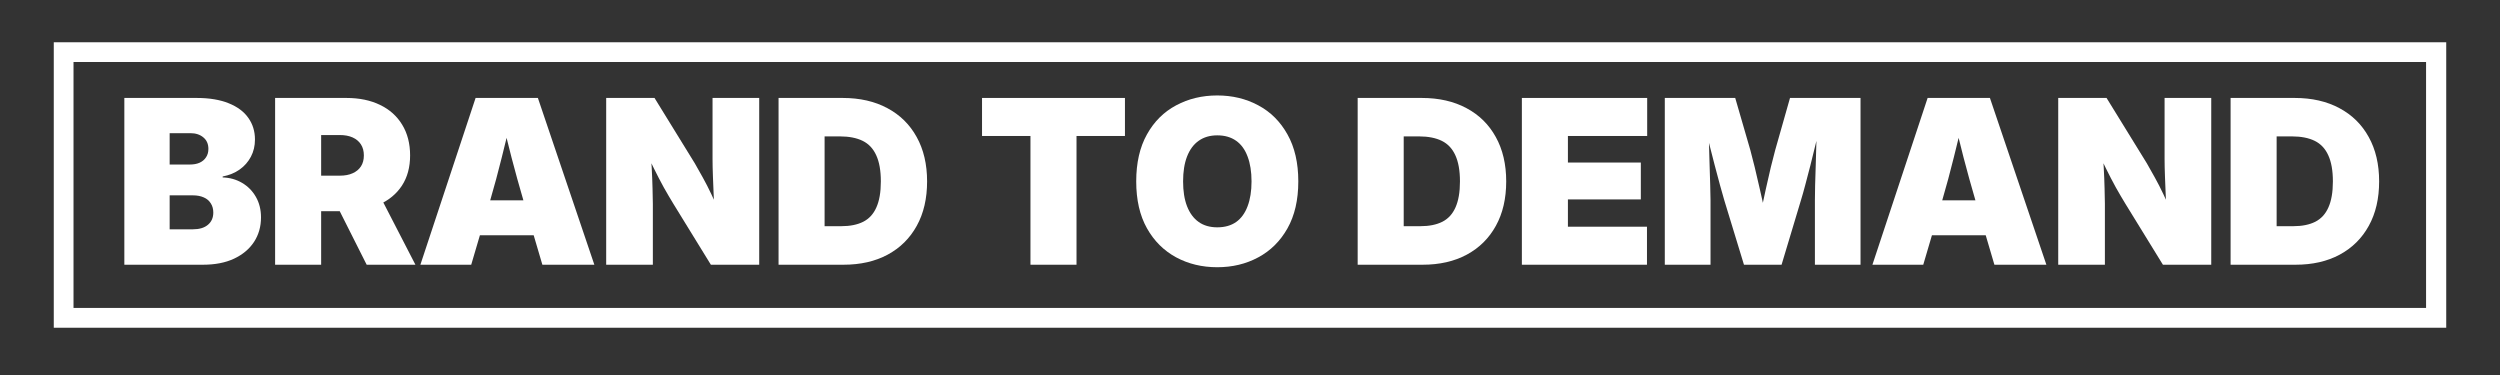
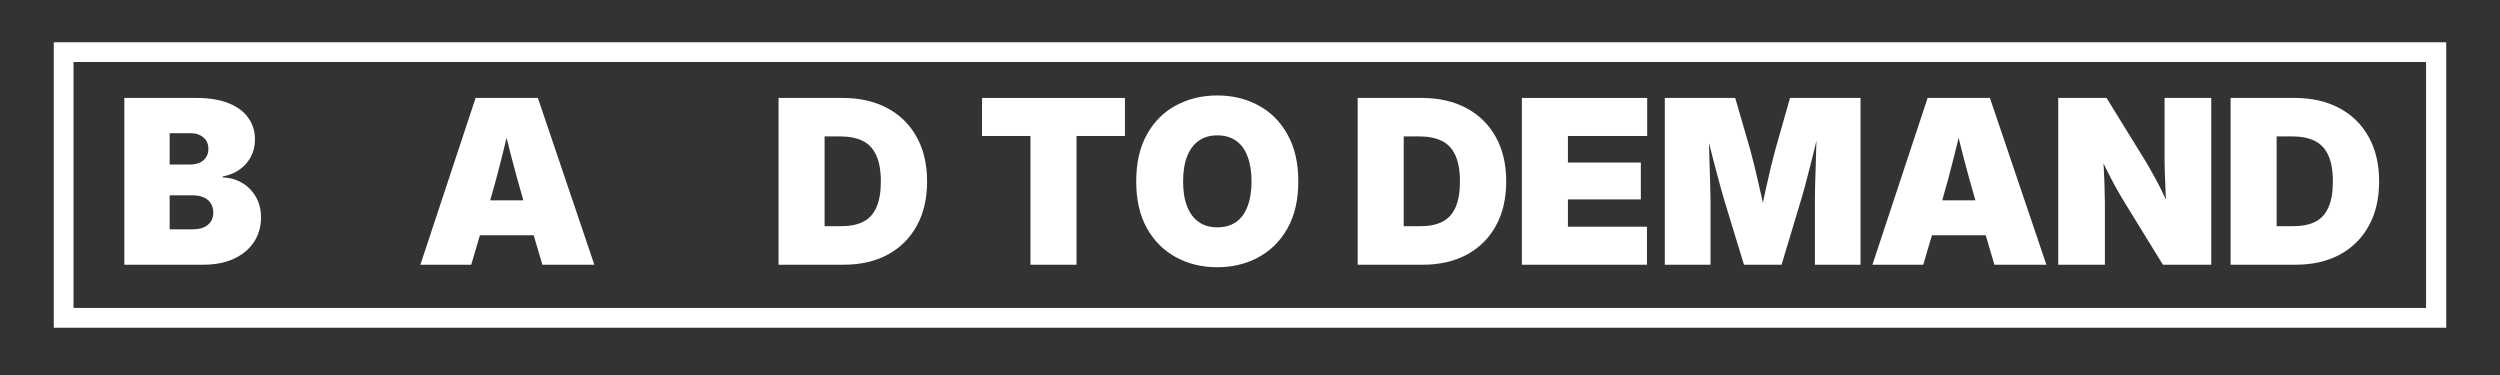
<svg xmlns="http://www.w3.org/2000/svg" width="500" zoomAndPan="magnify" viewBox="0 0 375 56.25" height="75" preserveAspectRatio="xMidYMid meet" version="1.0">
  <rect x="0" y="0" width="375" height="56.25" fill="#333333" stroke="none" />
  <defs>
    <g />
    <clipPath id="b818abb0c8">
      <path d="M 8.066 6.344 L 366.934 6.344 L 366.934 49.156 L 8.066 49.156 Z M 8.066 6.344 " clip-rule="nonzero" />
    </clipPath>
  </defs>
  <g clip-path="url(#b818abb0c8)">
    <path stroke-linecap="butt" transform="matrix(0.74, 0, 0, 0.74, 8.067, 6.343)" fill="none" stroke-linejoin="miter" d="M -0 0.001 L 484.869 0.001 L 484.869 57.845 L -0 57.845 Z M -0 0.001 " stroke="#ffffff" stroke-width="8" stroke-opacity="1" stroke-miterlimit="4" />
  </g>
  <g fill="#ffffff" fill-opacity="1">
    <g transform="translate(17.198, 39.709)">
      <g>
        <path d="M 1.453 0 L 1.453 -25.016 L 12.312 -25.016 C 14.207 -25.016 15.805 -24.75 17.109 -24.219 C 18.41 -23.695 19.391 -22.969 20.047 -22.031 C 20.711 -21.102 21.047 -20.02 21.047 -18.781 C 21.047 -17.832 20.844 -16.973 20.438 -16.203 C 20.031 -15.43 19.469 -14.789 18.75 -14.281 C 18.031 -13.77 17.18 -13.422 16.203 -13.234 L 16.203 -13.094 C 17.273 -13.062 18.242 -12.789 19.109 -12.281 C 19.984 -11.77 20.676 -11.066 21.188 -10.172 C 21.695 -9.285 21.953 -8.258 21.953 -7.094 C 21.953 -5.719 21.602 -4.492 20.906 -3.422 C 20.207 -2.359 19.207 -1.52 17.906 -0.906 C 16.613 -0.301 15.062 0 13.25 0 Z M 8.25 -5.312 L 11.719 -5.312 C 12.695 -5.312 13.453 -5.535 13.984 -5.984 C 14.523 -6.43 14.797 -7.047 14.797 -7.828 C 14.797 -8.359 14.672 -8.816 14.422 -9.203 C 14.18 -9.598 13.832 -9.895 13.375 -10.094 C 12.914 -10.301 12.375 -10.406 11.75 -10.406 L 8.25 -10.406 Z M 8.25 -15.031 L 11.297 -15.031 C 11.848 -15.031 12.328 -15.117 12.734 -15.297 C 13.148 -15.484 13.473 -15.754 13.703 -16.109 C 13.941 -16.461 14.062 -16.883 14.062 -17.375 C 14.062 -18.102 13.812 -18.676 13.312 -19.094 C 12.812 -19.52 12.16 -19.734 11.359 -19.734 L 8.25 -19.734 Z M 8.25 -15.031 " />
      </g>
    </g>
  </g>
  <g fill="#ffffff" fill-opacity="1">
    <g transform="translate(39.813, 39.709)">
      <g>
-         <path d="M 1.453 0 L 1.453 -25.016 L 12.156 -25.016 C 14.094 -25.016 15.773 -24.664 17.203 -23.969 C 18.629 -23.281 19.734 -22.289 20.516 -21 C 21.305 -19.707 21.703 -18.172 21.703 -16.391 C 21.703 -14.629 21.297 -13.125 20.484 -11.875 C 19.672 -10.633 18.523 -9.68 17.047 -9.016 C 15.578 -8.359 13.848 -8.031 11.859 -8.031 L 5.672 -8.031 L 5.672 -13.359 L 11.156 -13.359 C 11.906 -13.359 12.547 -13.477 13.078 -13.719 C 13.617 -13.957 14.035 -14.301 14.328 -14.75 C 14.617 -15.195 14.766 -15.742 14.766 -16.391 C 14.766 -17.047 14.617 -17.598 14.328 -18.047 C 14.035 -18.504 13.617 -18.852 13.078 -19.094 C 12.547 -19.332 11.906 -19.453 11.156 -19.453 L 8.359 -19.453 L 8.359 0 Z M 15.188 0 L 9.438 -11.422 L 16.609 -11.422 L 22.5 0 Z M 15.188 0 " />
-       </g>
+         </g>
    </g>
  </g>
  <g fill="#ffffff" fill-opacity="1">
    <g transform="translate(62.73, 39.709)">
      <g>
        <path d="M 0.328 0 L 8.609 -25.016 L 17.953 -25.016 L 26.422 0 L 18.625 0 L 15.766 -9.703 C 15.148 -11.805 14.562 -13.93 14 -16.078 C 13.445 -18.234 12.91 -20.426 12.391 -22.656 L 14.125 -22.656 C 13.602 -20.426 13.07 -18.234 12.531 -16.078 C 12 -13.93 11.426 -11.805 10.812 -9.703 L 7.953 0 Z M 6.5 -4.422 L 6.5 -9.656 L 20.266 -9.656 L 20.266 -4.422 Z M 6.5 -4.422 " />
      </g>
    </g>
  </g>
  <g fill="#ffffff" fill-opacity="1">
    <g transform="translate(89.475, 39.709)">
      <g>
-         <path d="M 1.453 0 L 1.453 -25.016 L 8.703 -25.016 L 14.75 -15.203 C 15.113 -14.586 15.508 -13.883 15.938 -13.094 C 16.375 -12.312 16.812 -11.457 17.25 -10.531 C 17.688 -9.613 18.109 -8.645 18.516 -7.625 L 17.781 -6.547 C 17.727 -7.453 17.672 -8.488 17.609 -9.656 C 17.555 -10.832 17.508 -11.977 17.469 -13.094 C 17.426 -14.219 17.406 -15.141 17.406 -15.859 L 17.406 -25.016 L 24.406 -25.016 L 24.406 0 L 17.156 0 L 11.531 -9.141 C 11.062 -9.91 10.582 -10.727 10.094 -11.594 C 9.613 -12.469 9.117 -13.422 8.609 -14.453 C 8.098 -15.492 7.555 -16.609 6.984 -17.797 L 8.062 -18.031 C 8.145 -16.852 8.219 -15.691 8.281 -14.547 C 8.344 -13.398 8.383 -12.359 8.406 -11.422 C 8.438 -10.484 8.453 -9.723 8.453 -9.141 L 8.453 0 Z M 1.453 0 " />
-       </g>
+         </g>
    </g>
  </g>
  <g fill="#ffffff" fill-opacity="1">
    <g transform="translate(115.33, 39.709)">
      <g>
        <path d="M 11.188 0 L 4.328 0 L 4.328 -5.781 L 10.859 -5.781 C 12.172 -5.781 13.266 -6 14.141 -6.438 C 15.023 -6.883 15.688 -7.602 16.125 -8.594 C 16.57 -9.582 16.797 -10.883 16.797 -12.5 C 16.797 -14.113 16.566 -15.414 16.109 -16.406 C 15.66 -17.406 14.984 -18.129 14.078 -18.578 C 13.172 -19.023 12.031 -19.25 10.656 -19.25 L 4.234 -19.25 L 4.234 -25.016 L 11.078 -25.016 C 13.648 -25.016 15.883 -24.504 17.781 -23.484 C 19.676 -22.473 21.141 -21.031 22.172 -19.156 C 23.211 -17.289 23.734 -15.07 23.734 -12.5 C 23.734 -9.926 23.219 -7.707 22.188 -5.844 C 21.164 -3.977 19.711 -2.535 17.828 -1.516 C 15.953 -0.504 13.738 0 11.188 0 Z M 8.359 -25.016 L 8.359 0 L 1.453 0 L 1.453 -25.016 Z M 8.359 -25.016 " />
      </g>
    </g>
  </g>
  <g fill="#ffffff" fill-opacity="1">
    <g transform="translate(139.96, 39.709)">
      <g />
    </g>
  </g>
  <g fill="#ffffff" fill-opacity="1">
    <g transform="translate(146.508, 39.709)">
      <g>
        <path d="M 0.797 -19.312 L 0.797 -25.016 L 22.234 -25.016 L 22.234 -19.312 L 14.969 -19.312 L 14.969 0 L 8.062 0 L 8.062 -19.312 Z M 0.797 -19.312 " />
      </g>
    </g>
  </g>
  <g fill="#ffffff" fill-opacity="1">
    <g transform="translate(169.542, 39.709)">
      <g>
        <path d="M 13.047 0.375 C 10.773 0.375 8.719 -0.117 6.875 -1.109 C 5.031 -2.109 3.57 -3.562 2.5 -5.469 C 1.426 -7.383 0.891 -9.727 0.891 -12.5 C 0.891 -15.281 1.426 -17.629 2.5 -19.547 C 3.57 -21.473 5.031 -22.926 6.875 -23.906 C 8.719 -24.895 10.773 -25.391 13.047 -25.391 C 15.316 -25.391 17.367 -24.895 19.203 -23.906 C 21.047 -22.926 22.504 -21.473 23.578 -19.547 C 24.66 -17.629 25.203 -15.281 25.203 -12.5 C 25.203 -9.719 24.66 -7.367 23.578 -5.453 C 22.504 -3.547 21.047 -2.098 19.203 -1.109 C 17.367 -0.117 15.316 0.375 13.047 0.375 Z M 13.047 -5.609 C 14.172 -5.609 15.113 -5.875 15.875 -6.406 C 16.633 -6.945 17.207 -7.734 17.594 -8.766 C 17.988 -9.797 18.188 -11.039 18.188 -12.5 C 18.188 -13.957 17.988 -15.203 17.594 -16.234 C 17.207 -17.273 16.633 -18.062 15.875 -18.594 C 15.113 -19.133 14.172 -19.406 13.047 -19.406 C 11.953 -19.406 11.023 -19.133 10.266 -18.594 C 9.504 -18.062 8.922 -17.273 8.516 -16.234 C 8.117 -15.203 7.922 -13.957 7.922 -12.5 C 7.922 -11.039 8.117 -9.797 8.516 -8.766 C 8.922 -7.734 9.504 -6.945 10.266 -6.406 C 11.023 -5.875 11.953 -5.609 13.047 -5.609 Z M 13.047 -5.609 " />
      </g>
    </g>
  </g>
  <g fill="#ffffff" fill-opacity="1">
    <g transform="translate(195.649, 39.709)">
      <g />
    </g>
  </g>
  <g fill="#ffffff" fill-opacity="1">
    <g transform="translate(202.197, 39.709)">
      <g>
        <path d="M 11.188 0 L 4.328 0 L 4.328 -5.781 L 10.859 -5.781 C 12.172 -5.781 13.266 -6 14.141 -6.438 C 15.023 -6.883 15.688 -7.602 16.125 -8.594 C 16.57 -9.582 16.797 -10.883 16.797 -12.5 C 16.797 -14.113 16.566 -15.414 16.109 -16.406 C 15.66 -17.406 14.984 -18.129 14.078 -18.578 C 13.172 -19.023 12.031 -19.25 10.656 -19.25 L 4.234 -19.25 L 4.234 -25.016 L 11.078 -25.016 C 13.648 -25.016 15.883 -24.504 17.781 -23.484 C 19.676 -22.473 21.141 -21.031 22.172 -19.156 C 23.211 -17.289 23.734 -15.07 23.734 -12.5 C 23.734 -9.926 23.219 -7.707 22.188 -5.844 C 21.164 -3.977 19.711 -2.535 17.828 -1.516 C 15.953 -0.504 13.738 0 11.188 0 Z M 8.359 -25.016 L 8.359 0 L 1.453 0 L 1.453 -25.016 Z M 8.359 -25.016 " />
      </g>
    </g>
  </g>
  <g fill="#ffffff" fill-opacity="1">
    <g transform="translate(226.827, 39.709)">
      <g>
        <path d="M 1.453 0 L 1.453 -25.016 L 20.25 -25.016 L 20.25 -19.312 L 8.359 -19.312 L 8.359 -15.328 L 19.297 -15.328 L 19.297 -9.797 L 8.359 -9.797 L 8.359 -5.703 L 20.219 -5.703 L 20.219 0 Z M 1.453 0 " />
      </g>
    </g>
  </g>
  <g fill="#ffffff" fill-opacity="1">
    <g transform="translate(248.267, 39.709)">
      <g>
        <path d="M 1.453 0 L 1.453 -25.016 L 12.016 -25.016 L 14.281 -17.203 C 14.469 -16.523 14.688 -15.672 14.938 -14.641 C 15.188 -13.609 15.441 -12.516 15.703 -11.359 C 15.973 -10.203 16.211 -9.094 16.422 -8.031 C 16.629 -6.977 16.801 -6.086 16.938 -5.359 L 15.375 -5.359 C 15.508 -6.086 15.68 -6.977 15.891 -8.031 C 16.109 -9.094 16.348 -10.203 16.609 -11.359 C 16.867 -12.516 17.117 -13.609 17.359 -14.641 C 17.609 -15.672 17.828 -16.523 18.016 -17.203 L 20.234 -25.016 L 30.812 -25.016 L 30.812 0 L 23.969 0 L 23.969 -9.672 C 23.969 -10.242 23.977 -10.988 24 -11.906 C 24.031 -12.832 24.062 -13.848 24.094 -14.953 C 24.125 -16.055 24.156 -17.164 24.188 -18.281 C 24.219 -19.406 24.234 -20.445 24.234 -21.406 L 24.859 -21.406 C 24.629 -20.406 24.379 -19.344 24.109 -18.219 C 23.836 -17.102 23.566 -16.004 23.297 -14.922 C 23.023 -13.836 22.766 -12.844 22.516 -11.938 C 22.273 -11.031 22.062 -10.273 21.875 -9.672 L 18.969 0 L 13.328 0 L 10.375 -9.672 C 10.195 -10.273 9.984 -11.031 9.734 -11.938 C 9.484 -12.844 9.219 -13.836 8.938 -14.922 C 8.656 -16.004 8.375 -17.102 8.094 -18.219 C 7.812 -19.344 7.562 -20.406 7.344 -21.406 L 8.047 -21.406 C 8.047 -20.445 8.055 -19.406 8.078 -18.281 C 8.109 -17.164 8.141 -16.055 8.172 -14.953 C 8.211 -13.848 8.242 -12.832 8.266 -11.906 C 8.297 -10.988 8.312 -10.242 8.312 -9.672 L 8.312 0 Z M 1.453 0 " />
      </g>
    </g>
  </g>
  <g fill="#ffffff" fill-opacity="1">
    <g transform="translate(280.535, 39.709)">
      <g>
        <path d="M 0.328 0 L 8.609 -25.016 L 17.953 -25.016 L 26.422 0 L 18.625 0 L 15.766 -9.703 C 15.148 -11.805 14.562 -13.93 14 -16.078 C 13.445 -18.234 12.91 -20.426 12.391 -22.656 L 14.125 -22.656 C 13.602 -20.426 13.07 -18.234 12.531 -16.078 C 12 -13.93 11.426 -11.805 10.812 -9.703 L 7.953 0 Z M 6.5 -4.422 L 6.5 -9.656 L 20.266 -9.656 L 20.266 -4.422 Z M 6.5 -4.422 " />
      </g>
    </g>
  </g>
  <g fill="#ffffff" fill-opacity="1">
    <g transform="translate(307.281, 39.709)">
      <g>
        <path d="M 1.453 0 L 1.453 -25.016 L 8.703 -25.016 L 14.75 -15.203 C 15.113 -14.586 15.508 -13.883 15.938 -13.094 C 16.375 -12.312 16.812 -11.457 17.25 -10.531 C 17.688 -9.613 18.109 -8.645 18.516 -7.625 L 17.781 -6.547 C 17.727 -7.453 17.672 -8.488 17.609 -9.656 C 17.555 -10.832 17.508 -11.977 17.469 -13.094 C 17.426 -14.219 17.406 -15.141 17.406 -15.859 L 17.406 -25.016 L 24.406 -25.016 L 24.406 0 L 17.156 0 L 11.531 -9.141 C 11.062 -9.91 10.582 -10.727 10.094 -11.594 C 9.613 -12.469 9.117 -13.422 8.609 -14.453 C 8.098 -15.492 7.555 -16.609 6.984 -17.797 L 8.062 -18.031 C 8.145 -16.852 8.219 -15.691 8.281 -14.547 C 8.344 -13.398 8.383 -12.359 8.406 -11.422 C 8.438 -10.484 8.453 -9.723 8.453 -9.141 L 8.453 0 Z M 1.453 0 " />
      </g>
    </g>
  </g>
  <g fill="#ffffff" fill-opacity="1">
    <g transform="translate(333.136, 39.709)">
      <g>
        <path d="M 11.188 0 L 4.328 0 L 4.328 -5.781 L 10.859 -5.781 C 12.172 -5.781 13.266 -6 14.141 -6.438 C 15.023 -6.883 15.688 -7.602 16.125 -8.594 C 16.57 -9.582 16.797 -10.883 16.797 -12.5 C 16.797 -14.113 16.566 -15.414 16.109 -16.406 C 15.66 -17.406 14.984 -18.129 14.078 -18.578 C 13.172 -19.023 12.031 -19.25 10.656 -19.25 L 4.234 -19.25 L 4.234 -25.016 L 11.078 -25.016 C 13.648 -25.016 15.883 -24.504 17.781 -23.484 C 19.676 -22.473 21.141 -21.031 22.172 -19.156 C 23.211 -17.289 23.734 -15.07 23.734 -12.5 C 23.734 -9.926 23.219 -7.707 22.188 -5.844 C 21.164 -3.977 19.711 -2.535 17.828 -1.516 C 15.953 -0.504 13.738 0 11.188 0 Z M 8.359 -25.016 L 8.359 0 L 1.453 0 L 1.453 -25.016 Z M 8.359 -25.016 " />
      </g>
    </g>
  </g>
</svg>